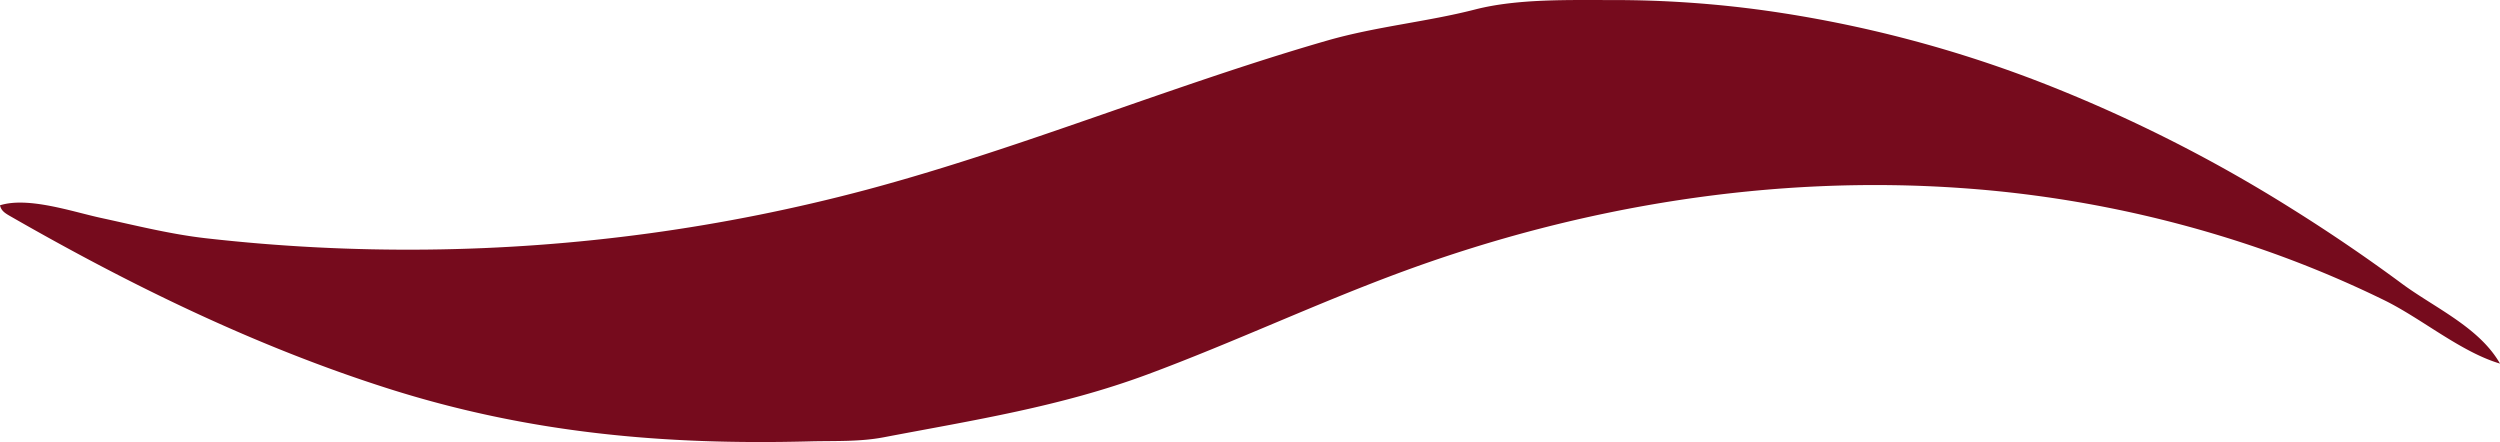
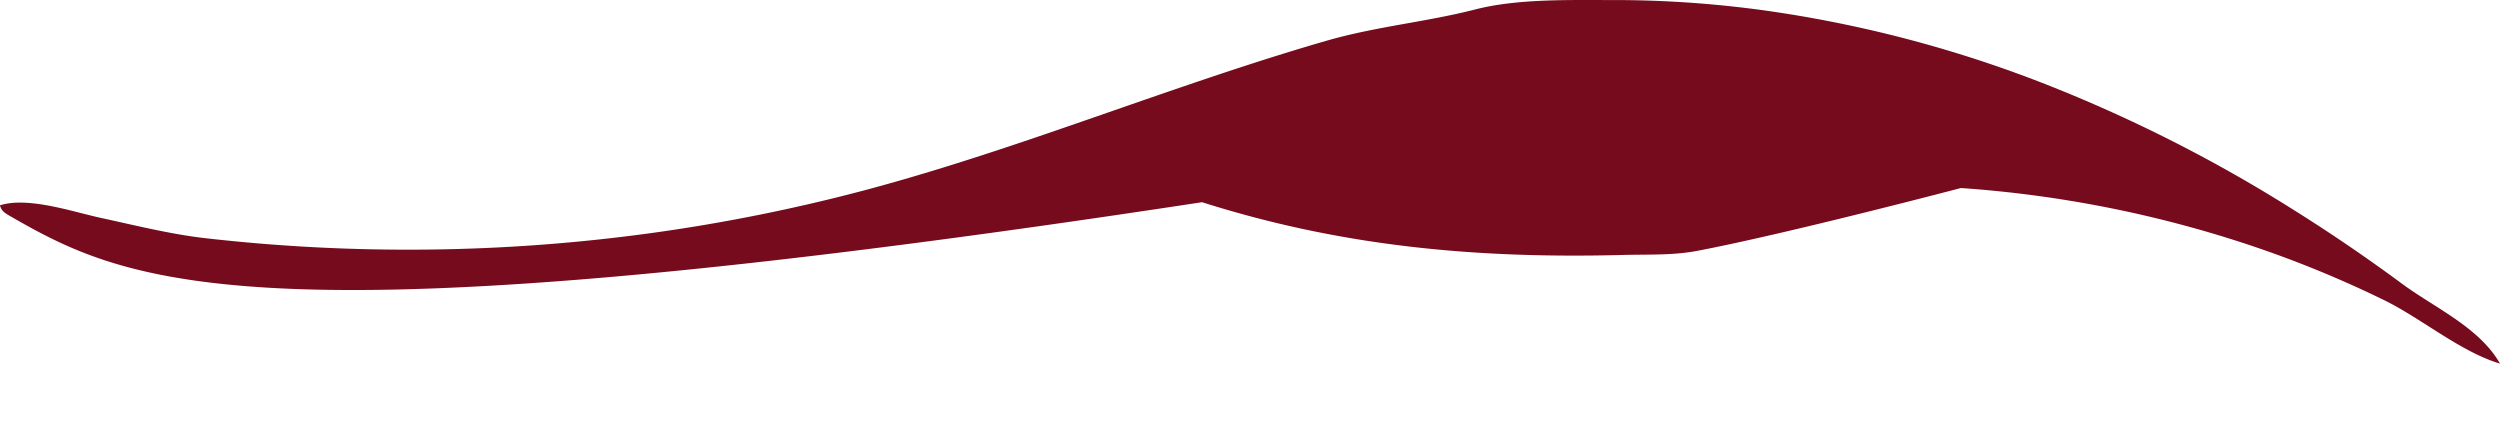
<svg xmlns="http://www.w3.org/2000/svg" id="Layer_1" data-name="Layer 1" viewBox="0 0 1029.06 181.96">
  <defs>
    <style>.cls-1{fill:#760b1d;}</style>
  </defs>
-   <path class="cls-1" d="M125.85,216.88c11.6-3.66,29.88,2.66,41.6,5.2,14.31,3.1,28.57,6.7,43.15,8.36a737.42,737.42,0,0,0,91.22,4.66,731.87,731.87,0,0,0,180.66-24.61c42.3-11.31,83.44-26.39,124.82-40.59,21.47-7.37,43-14.54,64.83-20.83,20.15-5.8,41.1-7.7,60.91-12.8,17.51-4.5,38.89-3.85,56.92-3.88a452.64,452.64,0,0,1,61.88,4.23A511.15,511.15,0,0,1,970,167.88,609.62,609.62,0,0,1,1068.74,218q23.55,14.69,45.9,31.21c13.31,9.82,31.81,17.94,40.27,32.83-16.28-4.86-32.28-18.59-47.75-26.15a451.5,451.5,0,0,0-55.86-22.81A480.84,480.84,0,0,0,933,209.77c-77.52-5.42-155.91,7.34-228.88,34.06-35.77,13.11-70.26,29.42-106,42.68s-71.45,18.79-108.48,25.85c-10.05,1.92-20.21,1.43-30.35,1.69-59.95,1.58-115.75-3.36-173.52-21.71C231.18,275,179.37,249.68,129.68,221.13,127.74,220,126.31,219,125.85,216.88Z" transform="translate(-125.85 -132.37)" />
+   <path class="cls-1" d="M125.85,216.88c11.6-3.66,29.88,2.66,41.6,5.2,14.31,3.1,28.57,6.7,43.15,8.36a737.42,737.42,0,0,0,91.22,4.66,731.87,731.87,0,0,0,180.66-24.61c42.3-11.31,83.44-26.39,124.82-40.59,21.47-7.37,43-14.54,64.83-20.83,20.15-5.8,41.1-7.7,60.91-12.8,17.51-4.5,38.89-3.85,56.92-3.88a452.64,452.64,0,0,1,61.88,4.23A511.15,511.15,0,0,1,970,167.88,609.62,609.62,0,0,1,1068.74,218q23.55,14.69,45.9,31.21c13.31,9.82,31.81,17.94,40.27,32.83-16.28-4.86-32.28-18.59-47.75-26.15a451.5,451.5,0,0,0-55.86-22.81A480.84,480.84,0,0,0,933,209.77s-71.45,18.79-108.48,25.85c-10.05,1.92-20.21,1.43-30.35,1.69-59.95,1.58-115.75-3.36-173.52-21.71C231.18,275,179.37,249.68,129.68,221.13,127.74,220,126.31,219,125.85,216.88Z" transform="translate(-125.85 -132.37)" />
</svg>